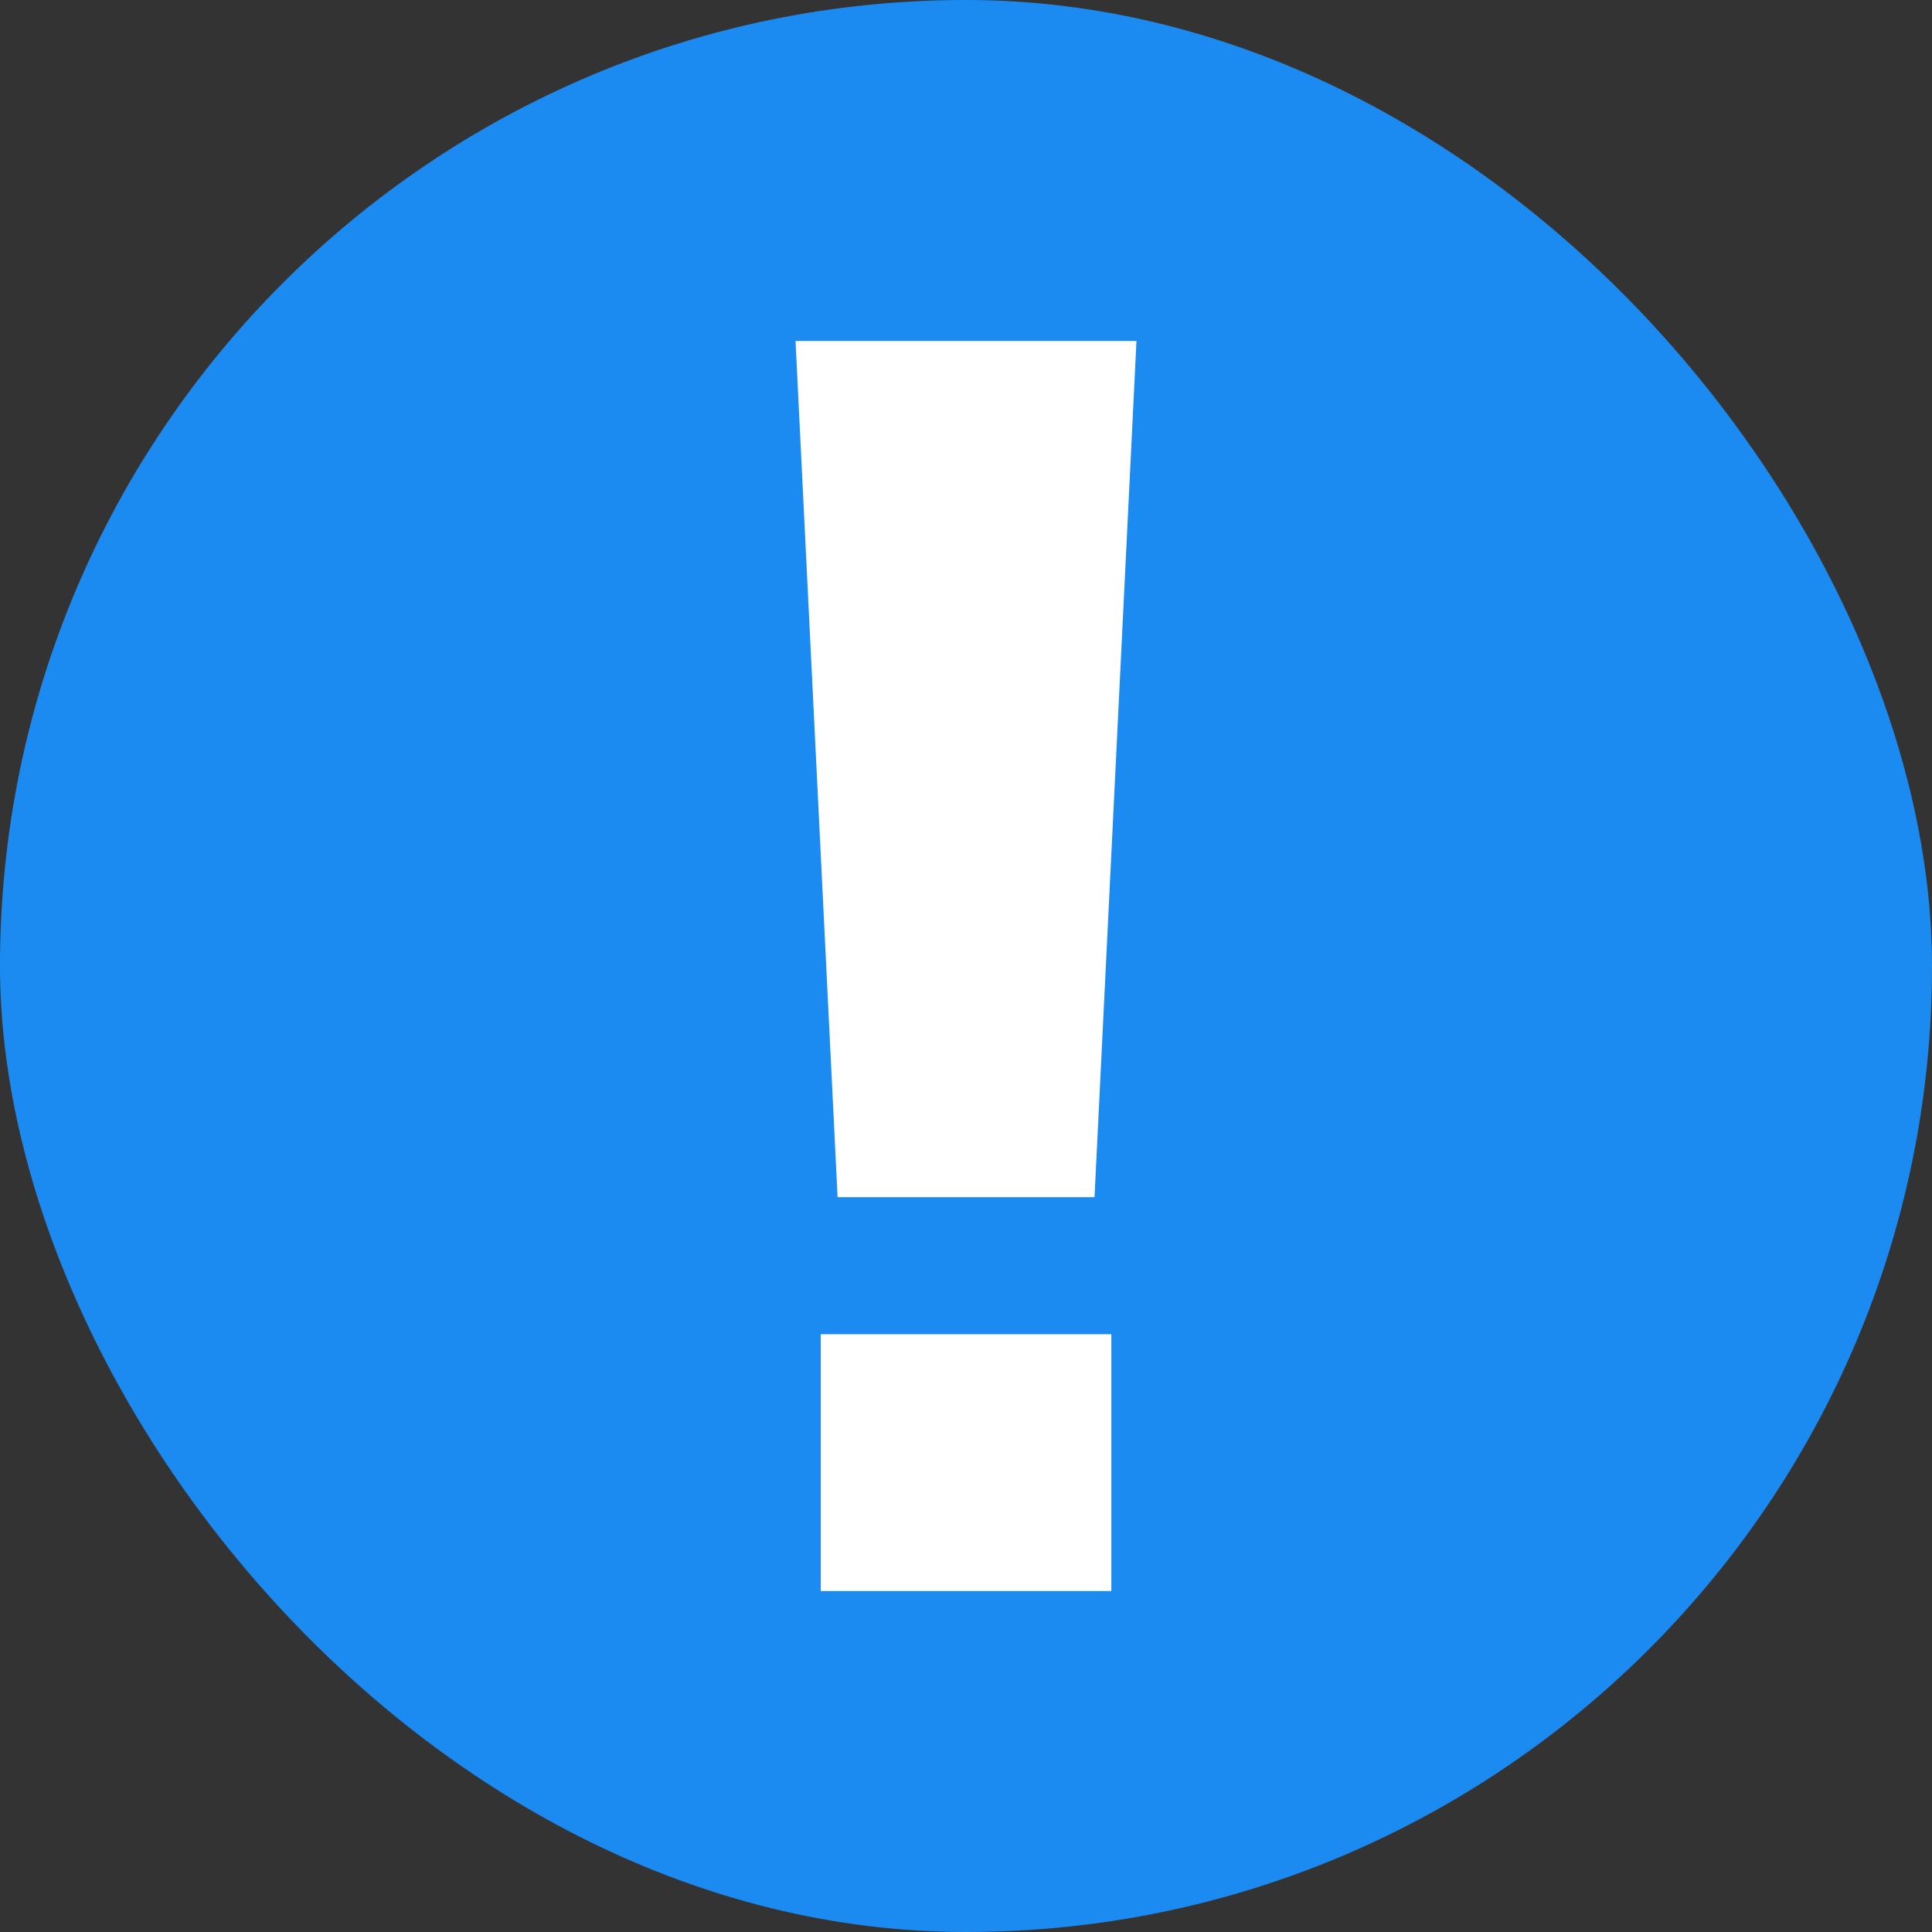
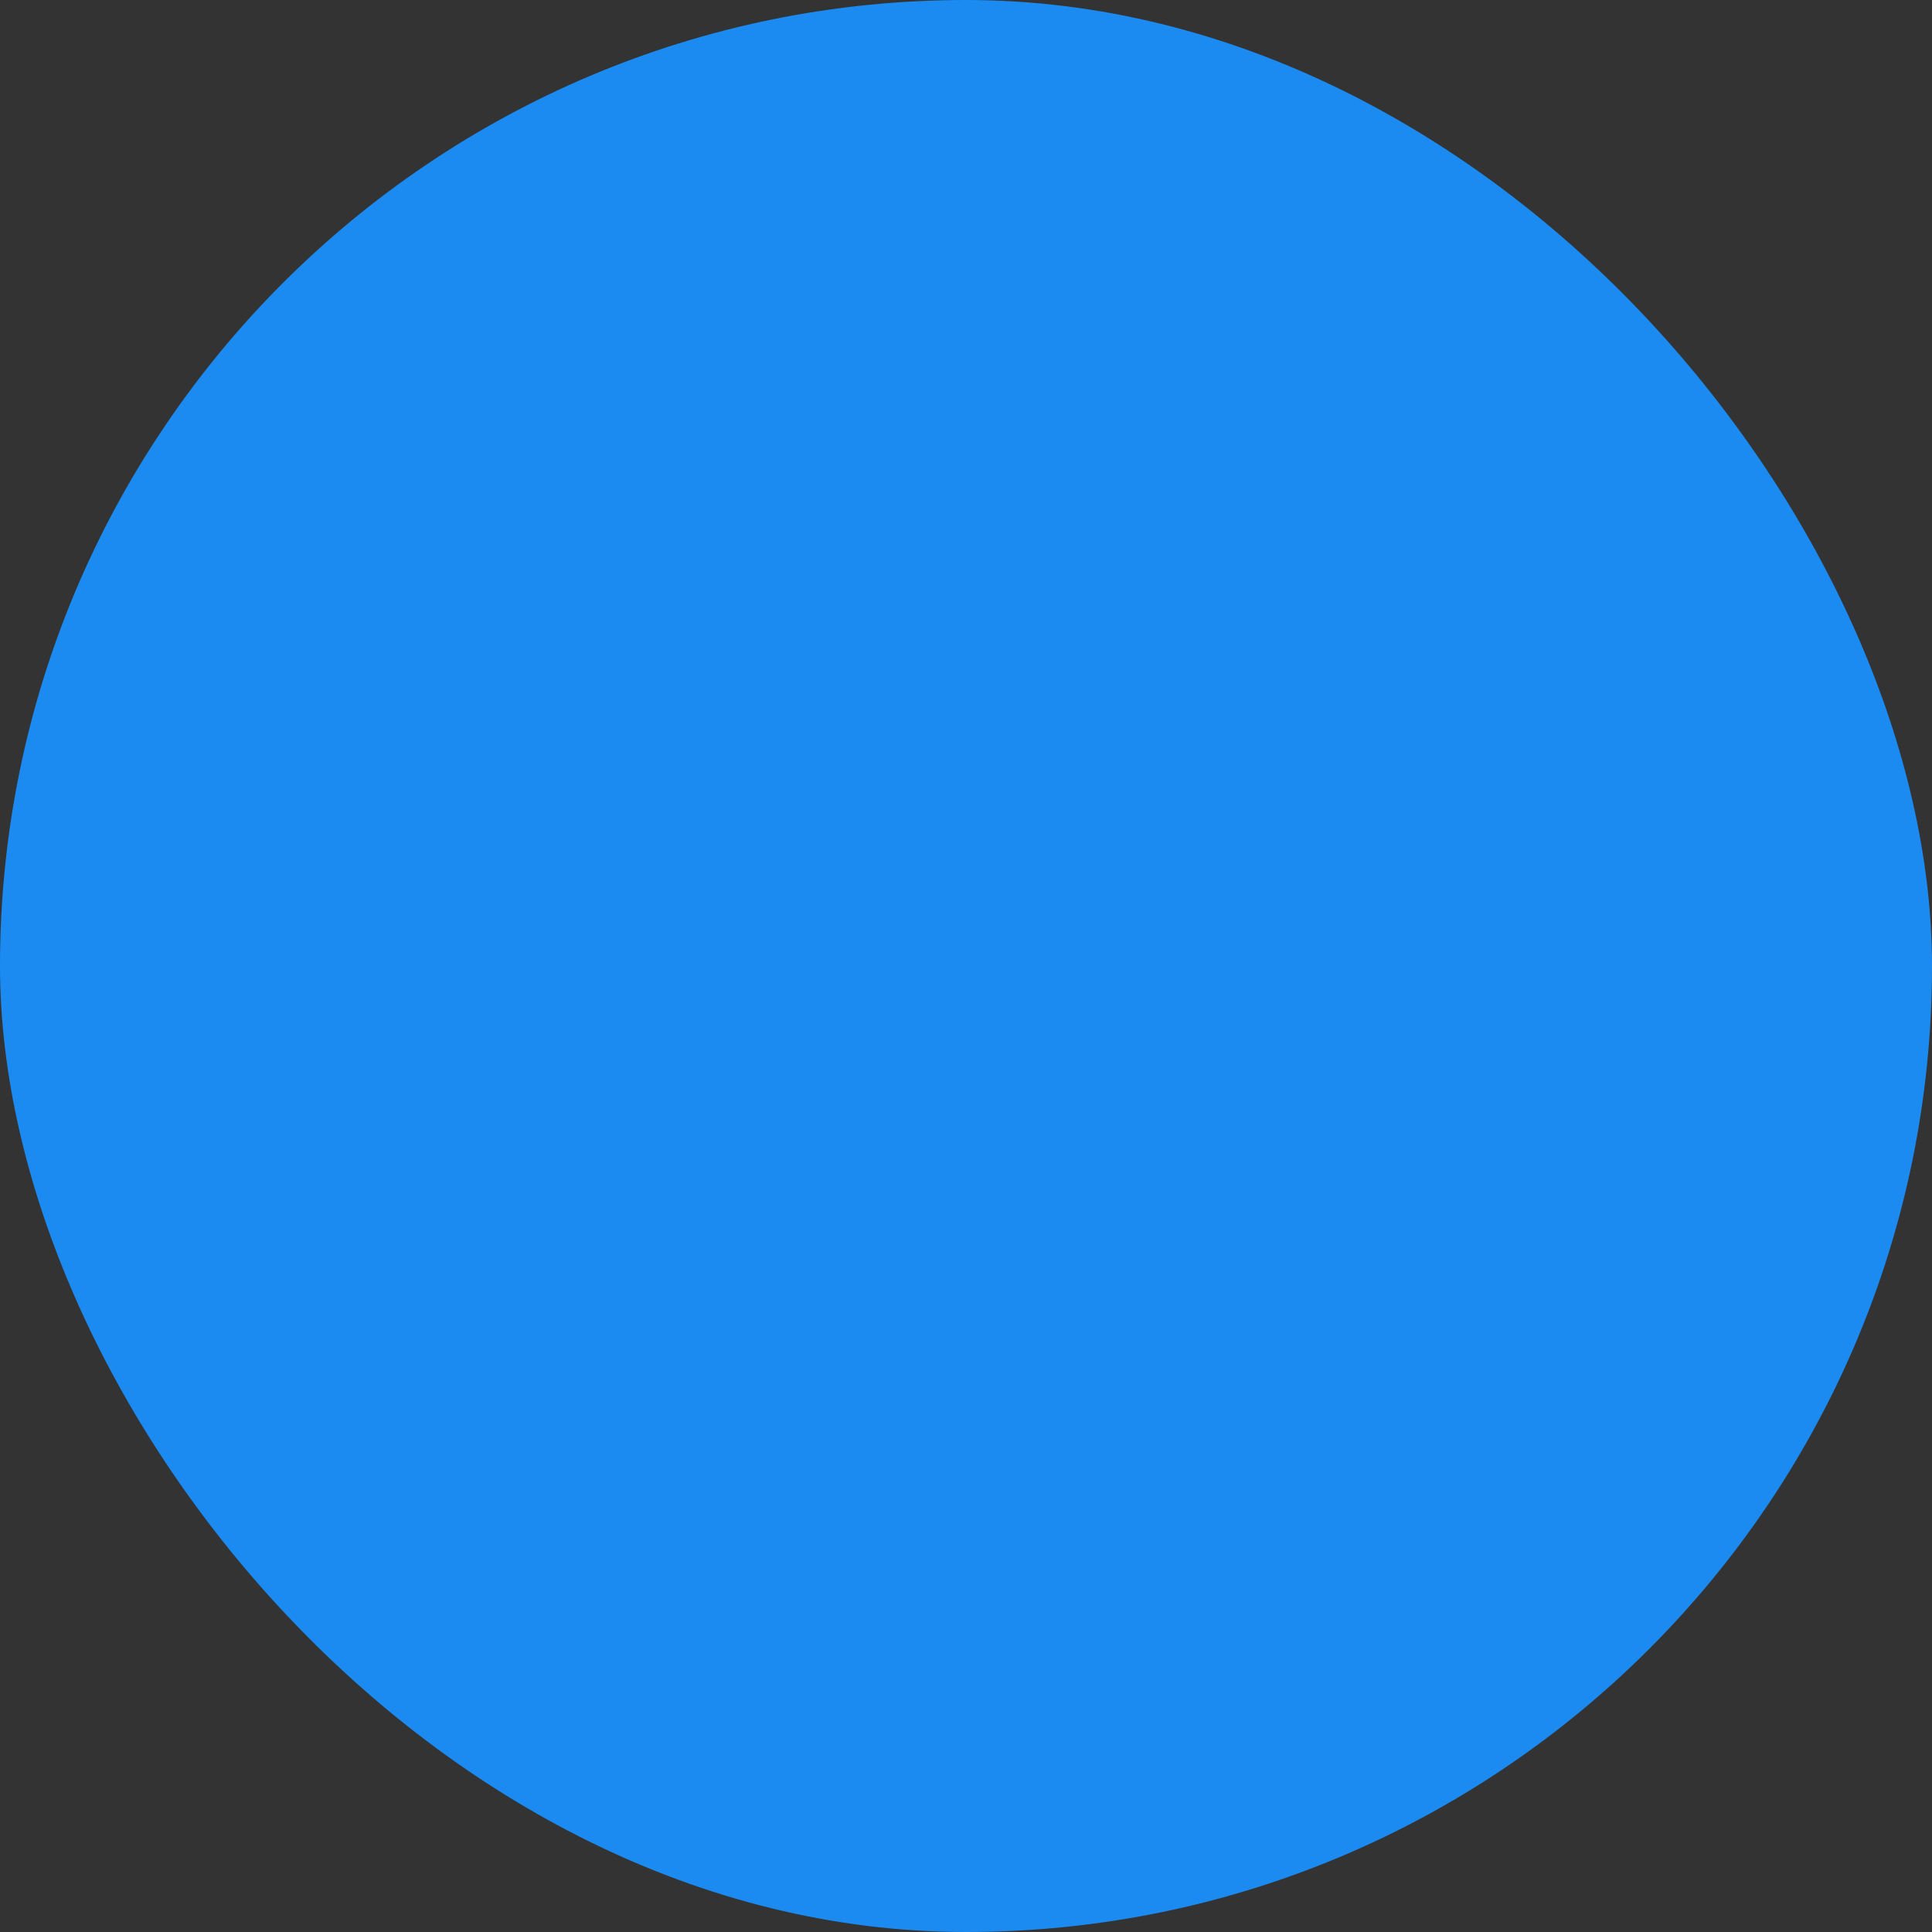
<svg xmlns="http://www.w3.org/2000/svg" fill="none" height="17" viewBox="0 0 17 17" width="17">
  <rect x="0" y="0" width="17" height="17" fill="#333333" stroke="none" />
  <rect fill="#1b8bf2" height="17" rx="8.5" width="17" />
-   <path d="m7 3h3l-.369 7.534h-2.261zm.222 11v-2.26h2.557v2.26z" fill="#fff" />
</svg>